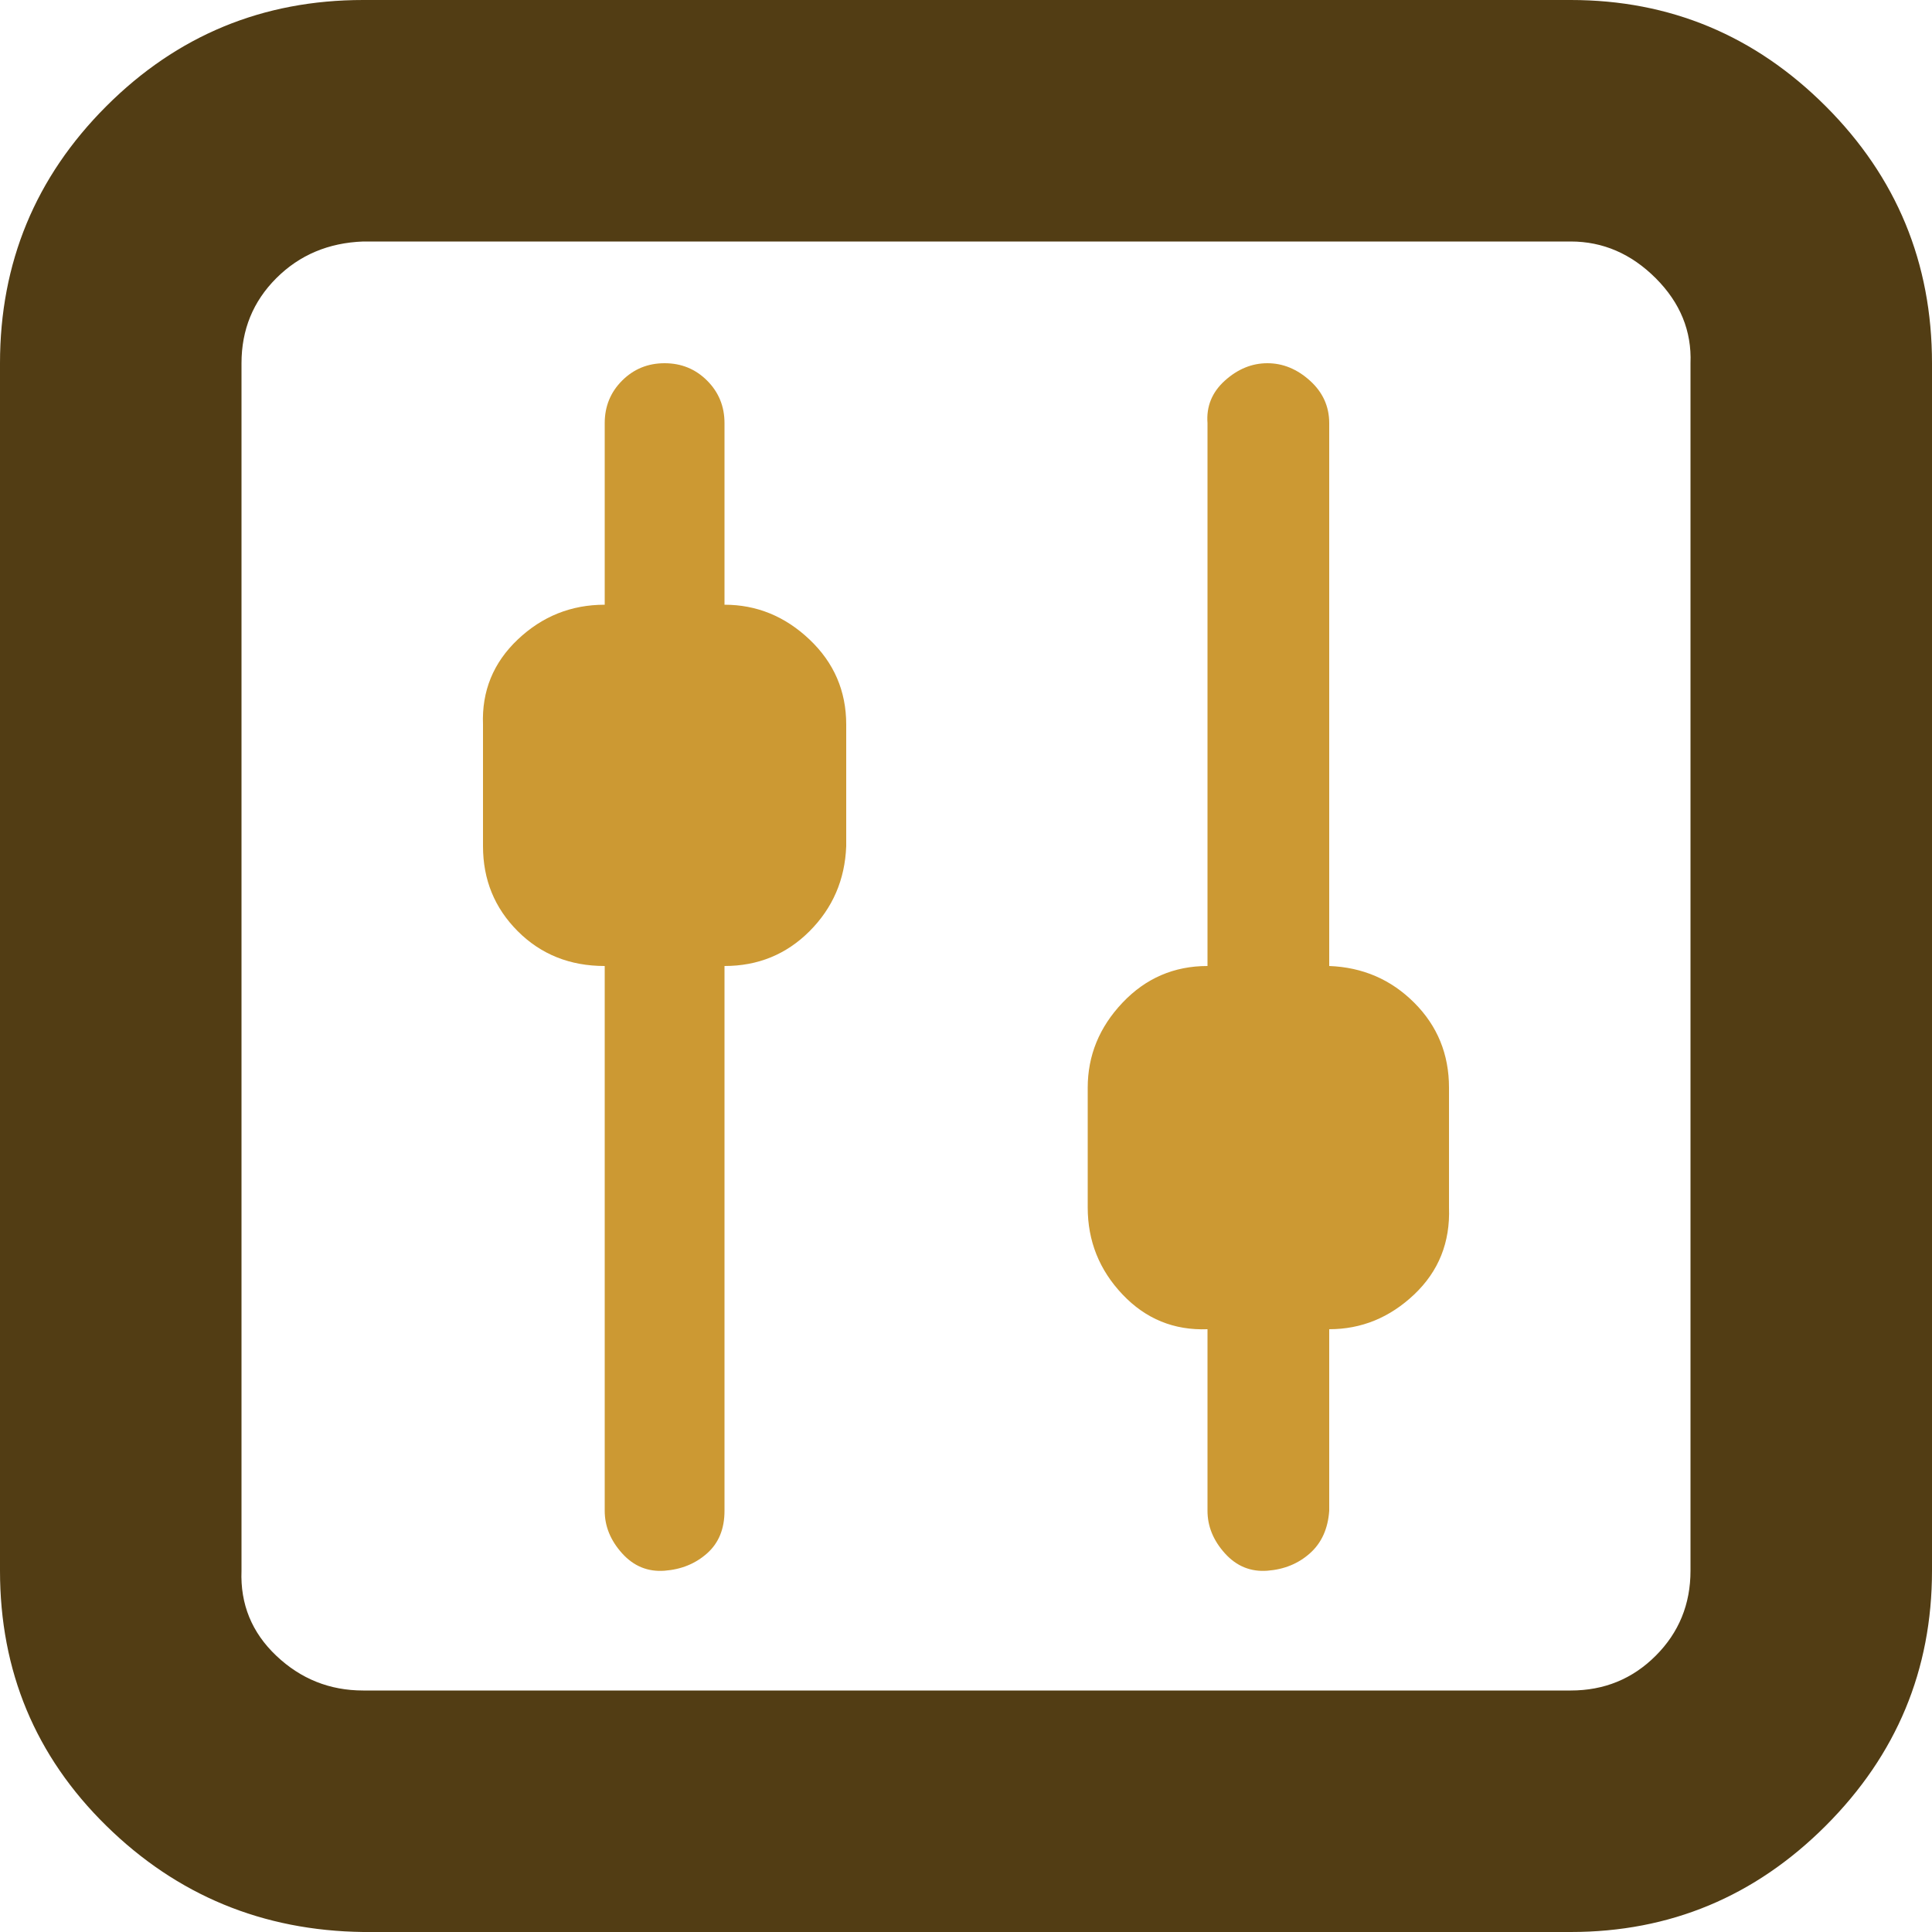
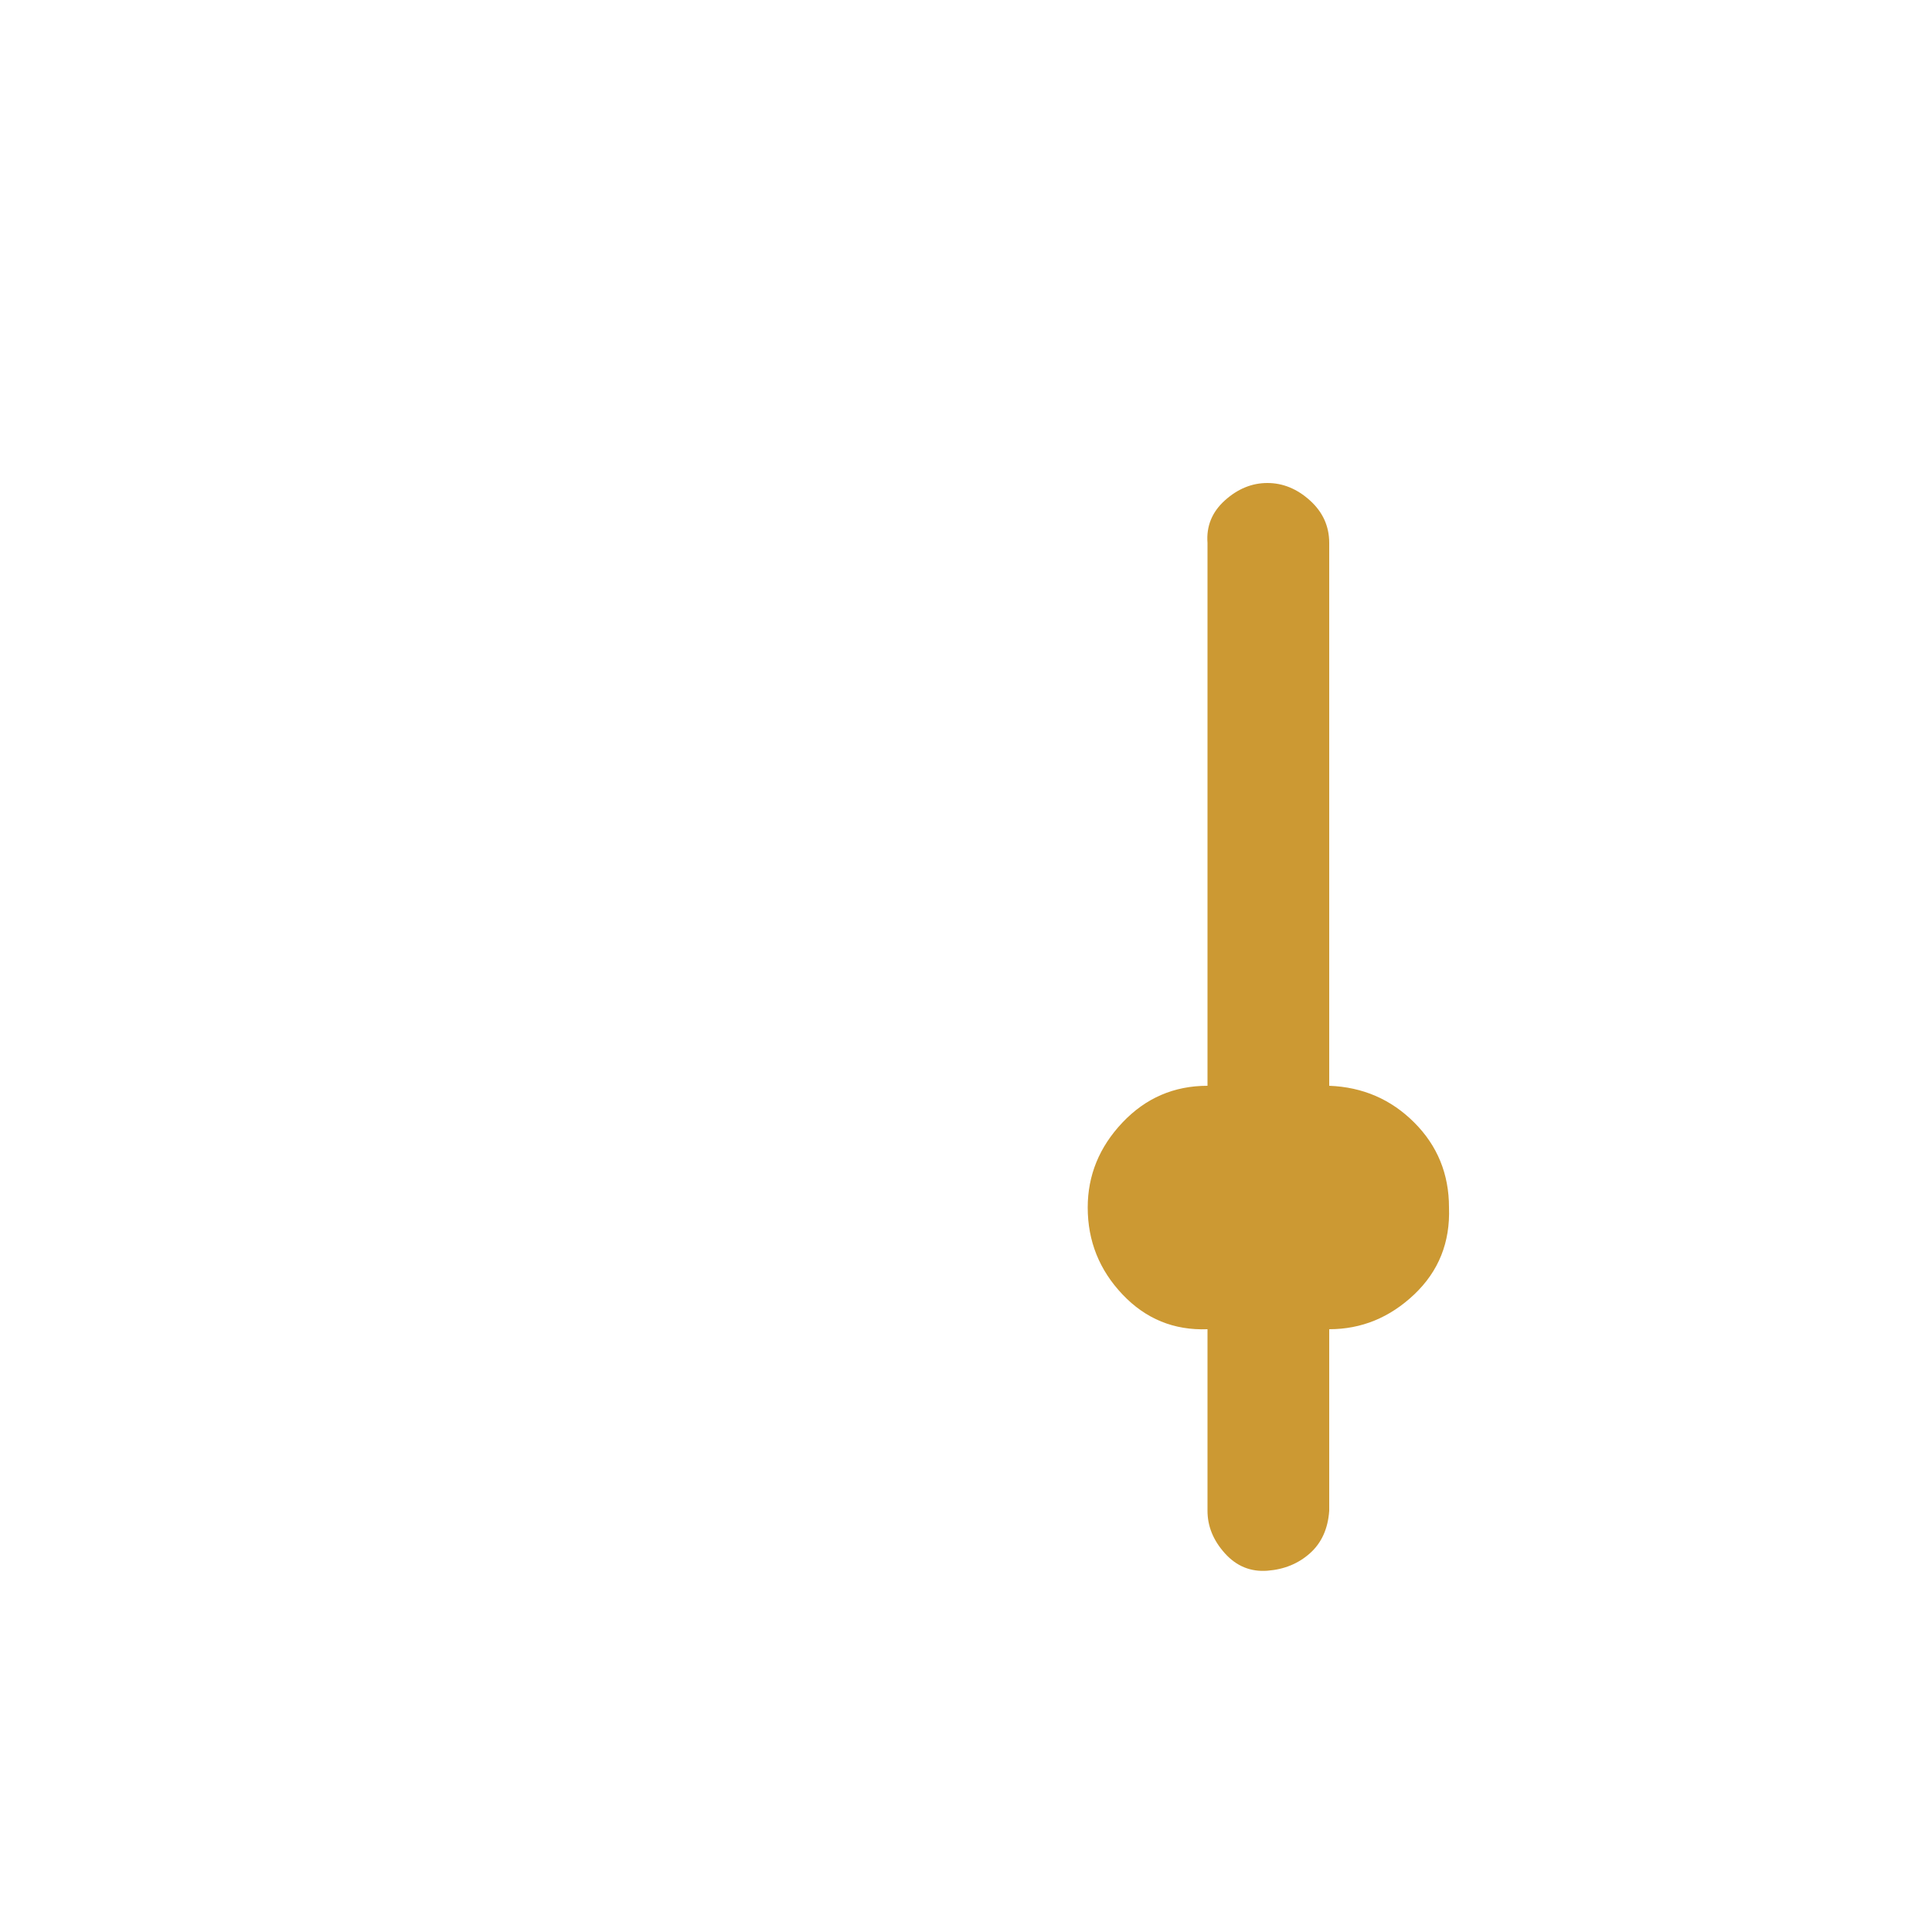
<svg xmlns="http://www.w3.org/2000/svg" xml:space="preserve" width="0.5in" height="0.5in" version="1.1" style="shape-rendering:geometricPrecision; text-rendering:geometricPrecision; image-rendering:optimizeQuality; fill-rule:evenodd; clip-rule:evenodd" viewBox="0 0 500 500">
  <defs>
    <style type="text/css">
   
    .fil0 {fill:#523D14;fill-rule:nonzero}
    .fil1 {fill:#CC9933;fill-rule:nonzero}
   
  </style>
  </defs>
  <g id="Layer_x0020_1">
-     <path class="fil0" d="M-0 406.5c0,26 9.17,48 27.5,66 18.33,18 40.5,27.17 66.5,27.5l312.5 0c25.67,0 47.67,-9.17 66,-27.5 18.33,-18.33 27.5,-40.33 27.5,-66l0 -312.5c0,-26 -9.17,-48.17 -27.5,-66.5 -18.33,-18.33 -40.33,-27.5 -66,-27.5l-312.5 0c-26,0 -48.17,9.17 -66.5,27.5 -18.33,18.33 -27.5,40.5 -27.5,66.5l0 312.5zm62.5 0l0 -312.5c0,-8.67 3,-16 9,-22 6,-6 13.5,-9.17 22.5,-9.5l312.5 0c8.33,0 15.67,3.17 22,9.5 6.33,6.33 9.33,13.67 9,22l0 312.5c0,8.67 -3,16 -9,22 -6,6 -13.33,9 -22,9l-312.5 0c-8.67,0 -16.17,-3 -22.5,-9 -6.33,-6 -9.33,-13.33 -9,-22z" />
-     <path class="fil1" d="M281.5 312.5c0,8.67 3,16.17 9,22.5 6,6.33 13.33,9.33 22,9l0 47c0,4 1.5,7.67 4.5,11 3,3.33 6.67,4.83 11,4.5 4.33,-0.33 8,-1.83 11,-4.5 3,-2.67 4.67,-6.33 5,-11l0 -47c8.33,0 15.67,-3 22,-9 6.33,-6 9.33,-13.5 9,-22.5l0 -31c0,-8.67 -3,-16 -9,-22 -6,-6 -13.33,-9.17 -22,-9.5l0 -140.5c0,-4.33 -1.67,-8 -5,-11 -3.33,-3 -7,-4.5 -11,-4.5 -4,0 -7.67,1.5 -11,4.5 -3.33,3 -4.83,6.67 -4.5,11l0 140.5c-8.67,0 -16,3.17 -22,9.5 -6,6.33 -9,13.67 -9,22l0 31z" />
-     <path class="fil1" d="M125 219c0,8.67 3,16 9,22 6,6 13.5,9 22.5,9l0 141c0,4 1.5,7.67 4.5,11 3,3.33 6.67,4.83 11,4.5 4.33,-0.33 8,-1.83 11,-4.5 3,-2.67 4.5,-6.33 4.5,-11l0 -141c8.67,0 16,-3 22,-9 6,-6 9.17,-13.33 9.5,-22l0 -31.5c0,-8.67 -3.17,-16 -9.5,-22 -6.33,-6 -13.67,-9 -22,-9l0 -47c0,-4.33 -1.5,-8 -4.5,-11 -3,-3 -6.67,-4.5 -11,-4.5 -4.33,0 -8,1.5 -11,4.5 -3,3 -4.5,6.67 -4.5,11l0 47c-8.67,0 -16.17,3 -22.5,9 -6.33,6 -9.33,13.33 -9,22l0 31.5z" />
+     <path class="fil1" d="M281.5 312.5c0,8.67 3,16.17 9,22.5 6,6.33 13.33,9.33 22,9l0 47c0,4 1.5,7.67 4.5,11 3,3.33 6.67,4.83 11,4.5 4.33,-0.33 8,-1.83 11,-4.5 3,-2.67 4.67,-6.33 5,-11l0 -47c8.33,0 15.67,-3 22,-9 6.33,-6 9.33,-13.5 9,-22.5c0,-8.67 -3,-16 -9,-22 -6,-6 -13.33,-9.17 -22,-9.5l0 -140.5c0,-4.33 -1.67,-8 -5,-11 -3.33,-3 -7,-4.5 -11,-4.5 -4,0 -7.67,1.5 -11,4.5 -3.33,3 -4.83,6.67 -4.5,11l0 140.5c-8.67,0 -16,3.17 -22,9.5 -6,6.33 -9,13.67 -9,22l0 31z" />
  </g>
</svg>